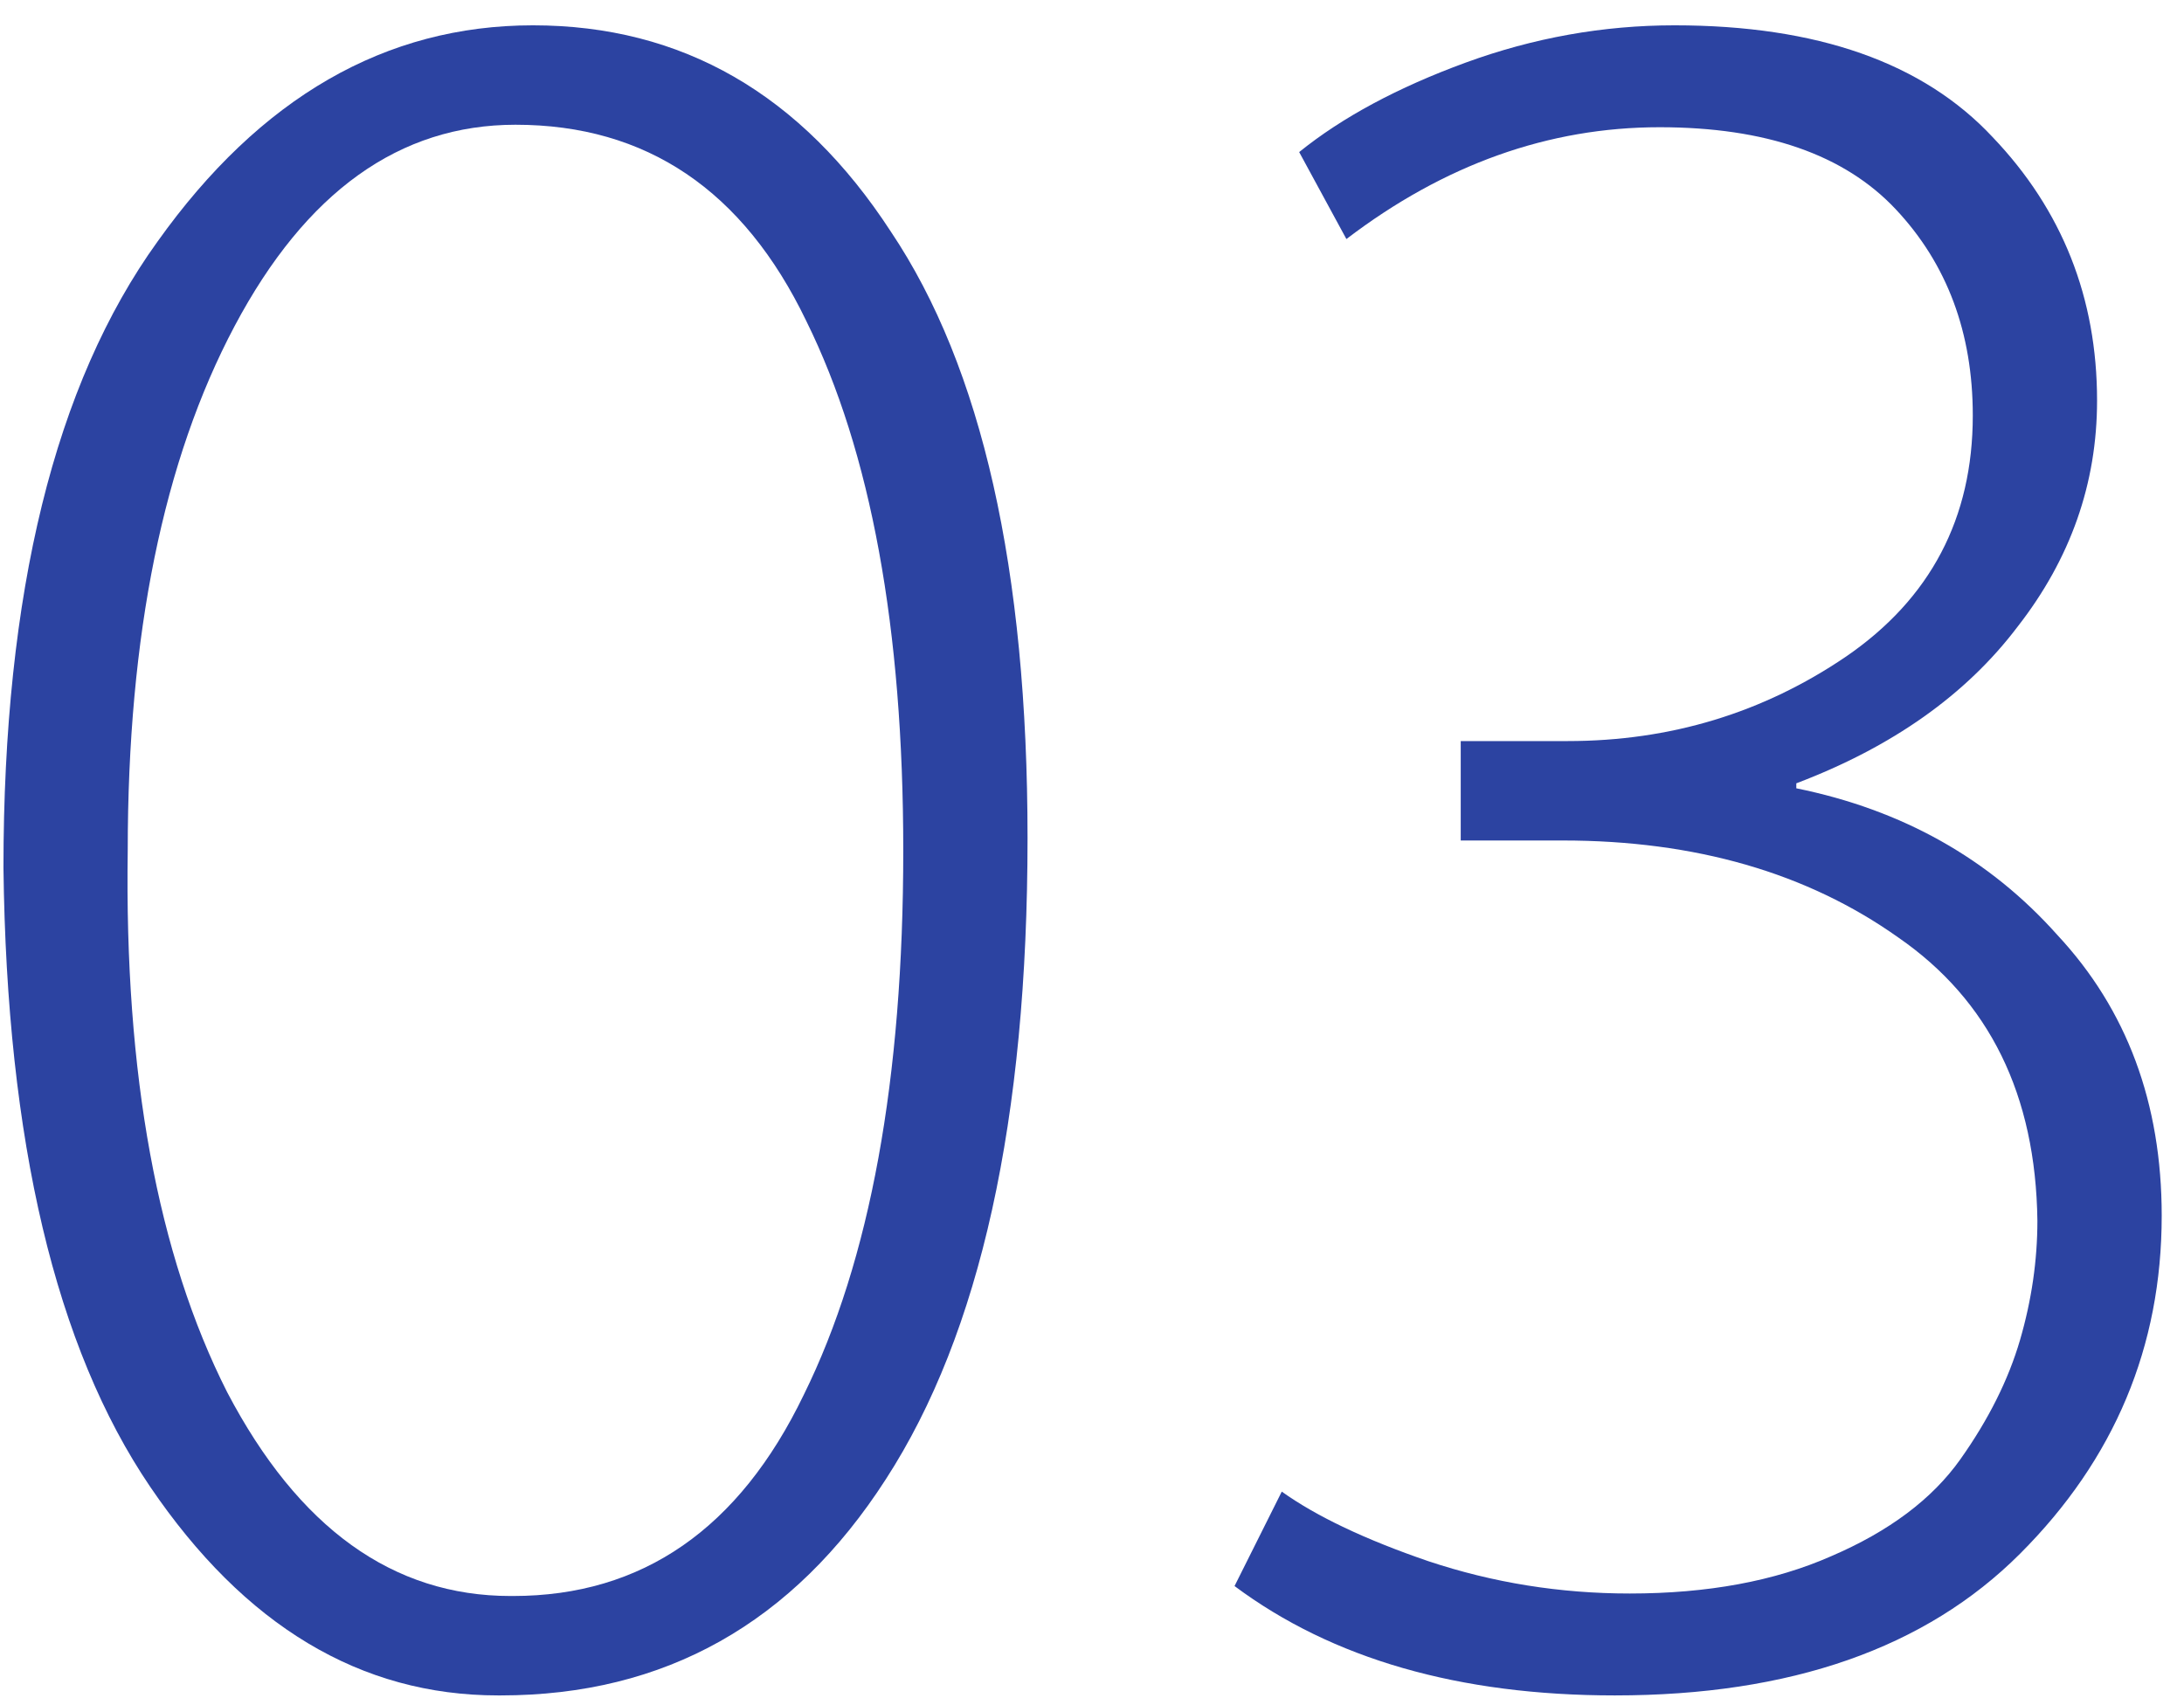
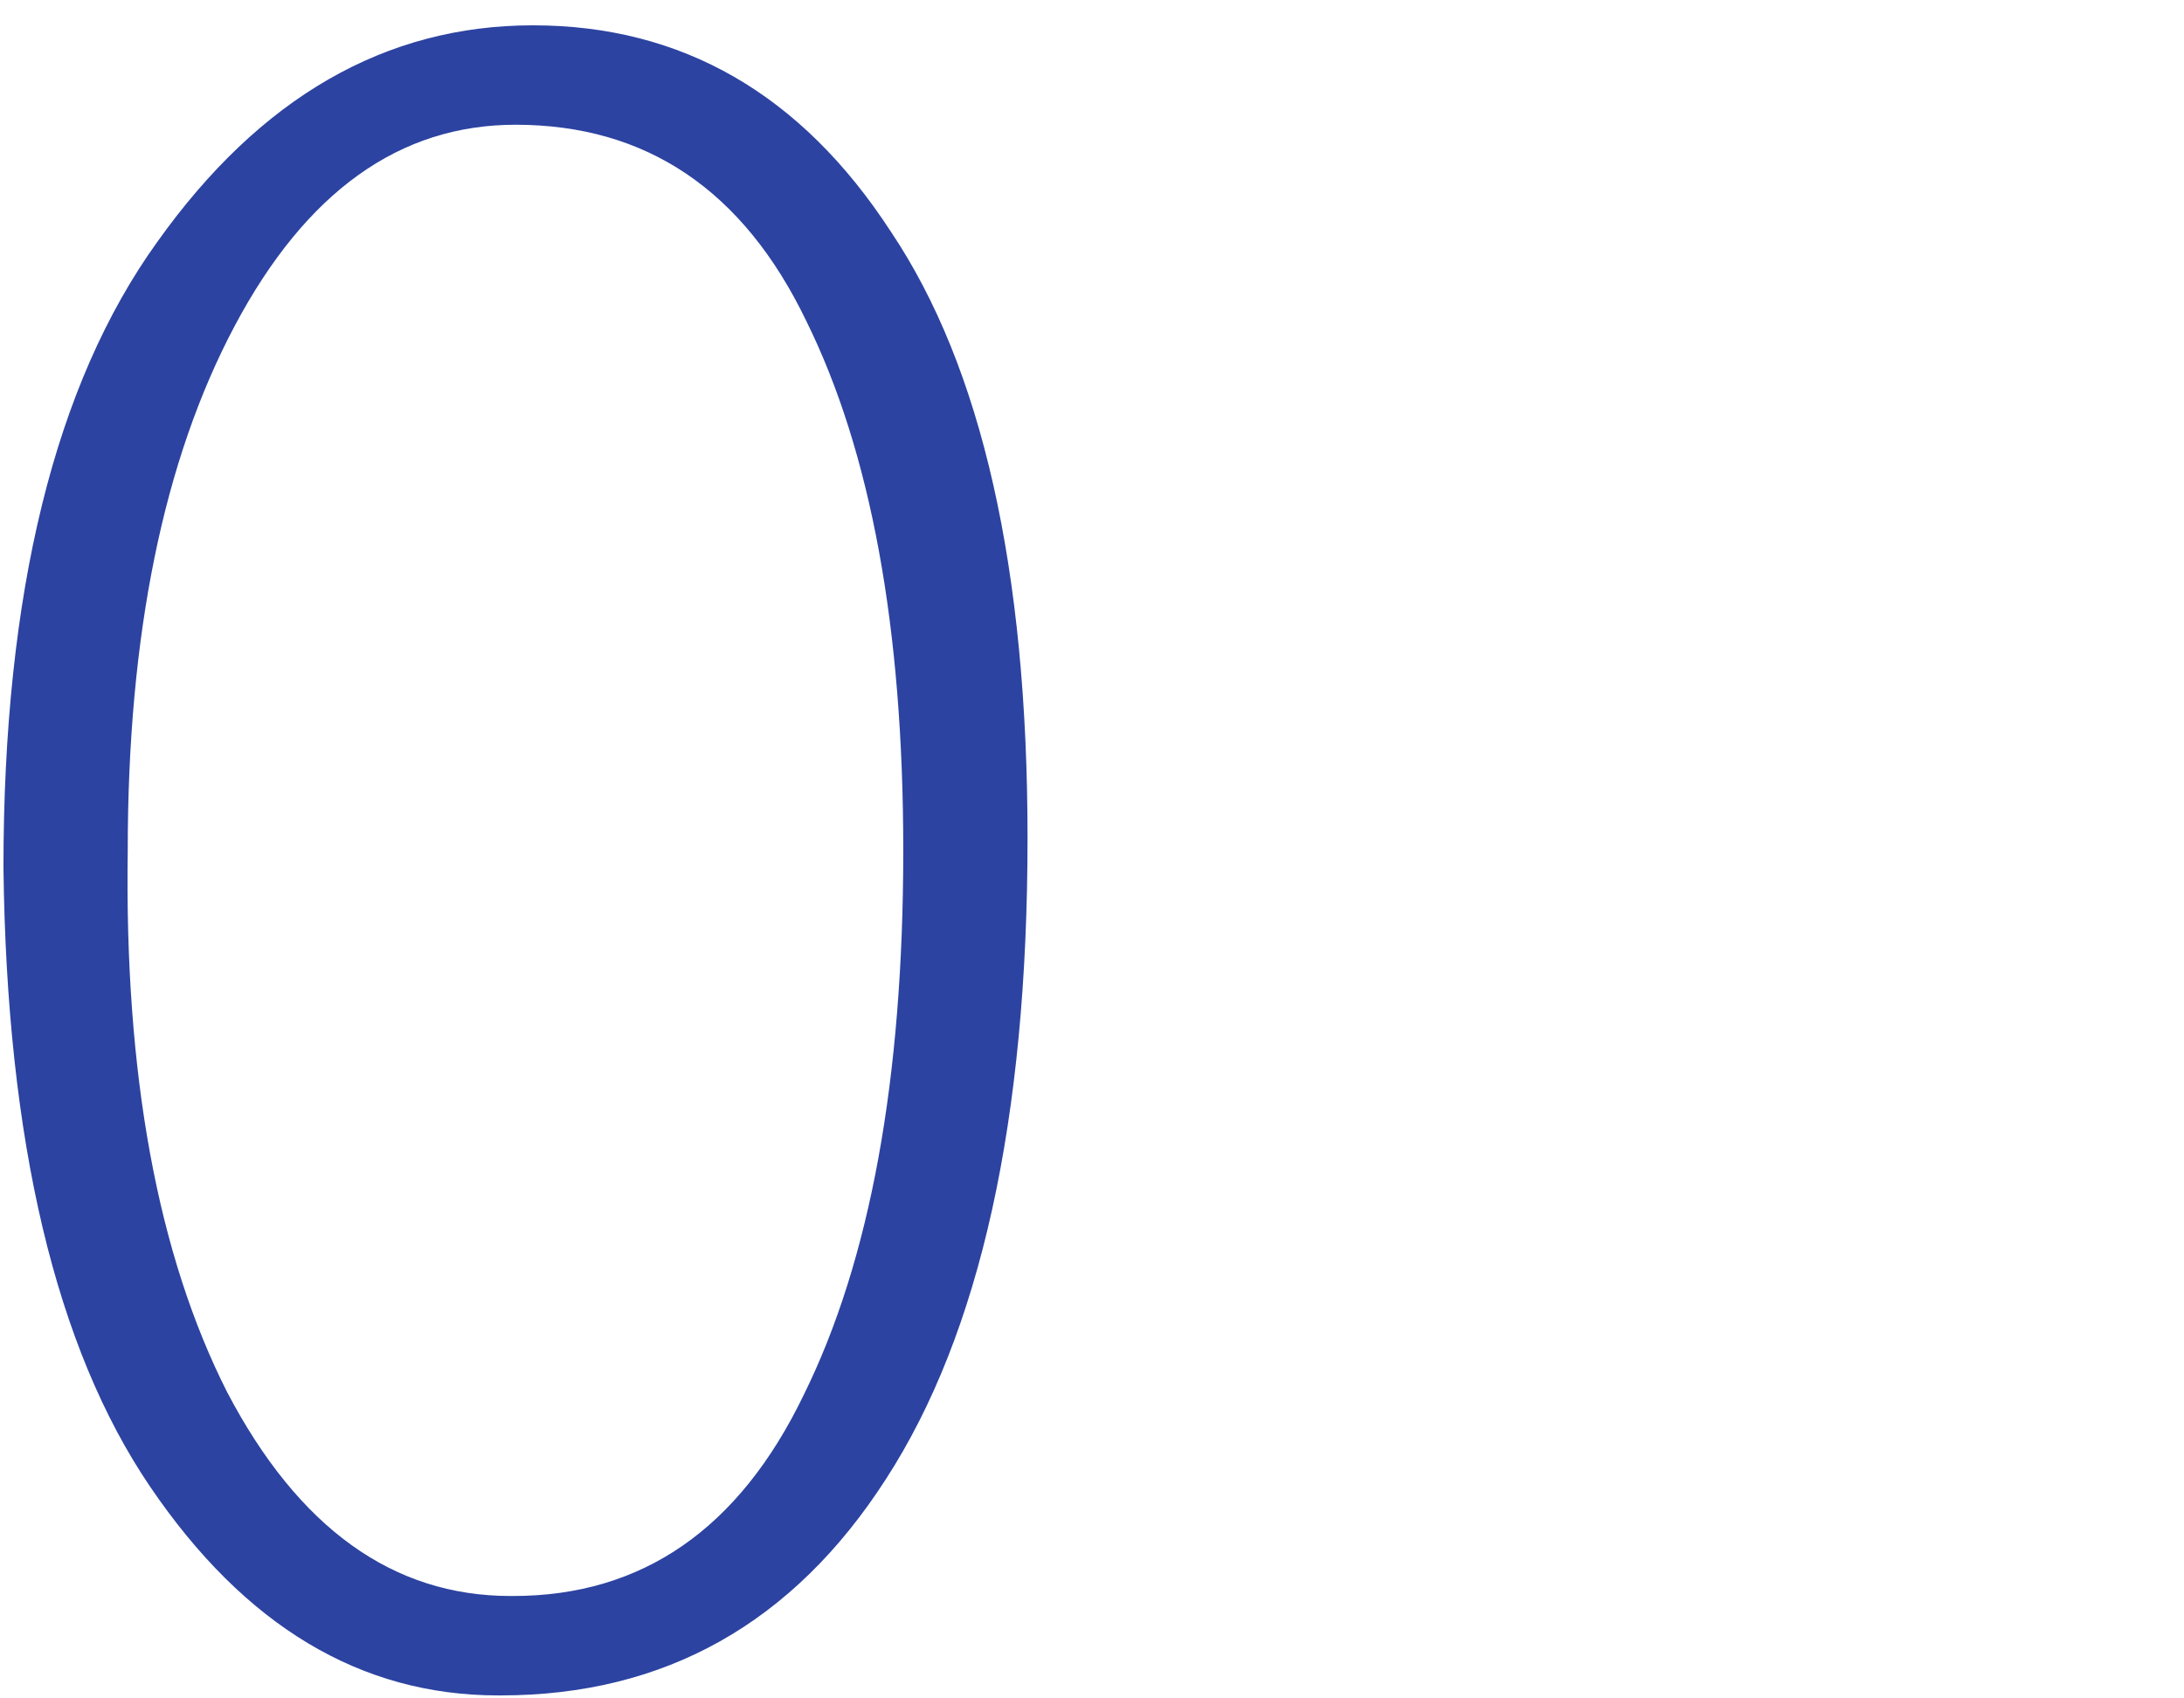
<svg xmlns="http://www.w3.org/2000/svg" width="72" height="56" viewBox="0 0 72 56" fill="none">
  <path d="M16.503 55.902H16.421C11.886 55.902 8.062 53.607 4.948 49.018C1.835 44.429 0.223 37.628 0.114 28.614C0.114 19.546 1.807 12.662 5.194 7.964C8.581 3.211 12.706 0.835 17.568 0.835C22.485 0.835 26.418 3.102 29.368 7.636C32.373 12.116 33.875 18.781 33.875 27.631C33.875 36.918 32.318 43.965 29.204 48.773C26.145 53.525 21.911 55.902 16.503 55.902ZM16.83 52.624H16.912C21.174 52.624 24.369 50.411 26.5 45.986C28.685 41.561 29.778 35.579 29.778 28.041C29.778 20.72 28.712 14.902 26.582 10.586C24.506 6.271 21.31 4.113 16.994 4.113C13.17 4.113 10.084 6.325 7.735 10.75C5.386 15.175 4.211 20.939 4.211 28.041C4.102 35.416 5.194 41.37 7.489 45.904C9.838 50.384 12.952 52.624 16.83 52.624Z" fill="#2C43A1" />
-   <path d="M40.699 52.296L42.256 49.182C43.404 50.002 45.015 50.766 47.091 51.477C49.221 52.187 51.434 52.542 53.728 52.542C56.296 52.542 58.509 52.132 60.366 51.313C62.278 50.493 63.698 49.428 64.627 48.117C65.556 46.806 66.211 45.495 66.594 44.184C66.976 42.873 67.167 41.561 67.167 40.25C67.113 36.098 65.583 32.984 62.578 30.909C59.574 28.778 55.886 27.713 51.516 27.713H48.156V24.435H51.68C55.067 24.435 58.126 23.506 60.858 21.649C63.644 19.737 65.037 17.087 65.037 13.7C65.037 10.969 64.19 8.702 62.496 6.899C60.803 5.096 58.208 4.195 54.712 4.195C51.052 4.195 47.61 5.424 44.387 7.882L42.83 5.014C44.25 3.867 46.08 2.884 48.32 2.064C50.56 1.245 52.854 0.835 55.203 0.835C59.902 0.835 63.398 2.064 65.692 4.522C67.987 6.926 69.134 9.822 69.134 13.209C69.134 15.94 68.26 18.426 66.512 20.666C64.818 22.905 62.387 24.626 59.219 25.828V25.992C62.715 26.702 65.583 28.314 67.823 30.827C70.117 33.285 71.265 36.371 71.265 40.086C71.265 44.402 69.708 48.117 66.594 51.231C63.48 54.345 59.028 55.902 53.237 55.902C48.102 55.902 43.922 54.7 40.699 52.296Z" fill="#2C43A1" />
</svg>